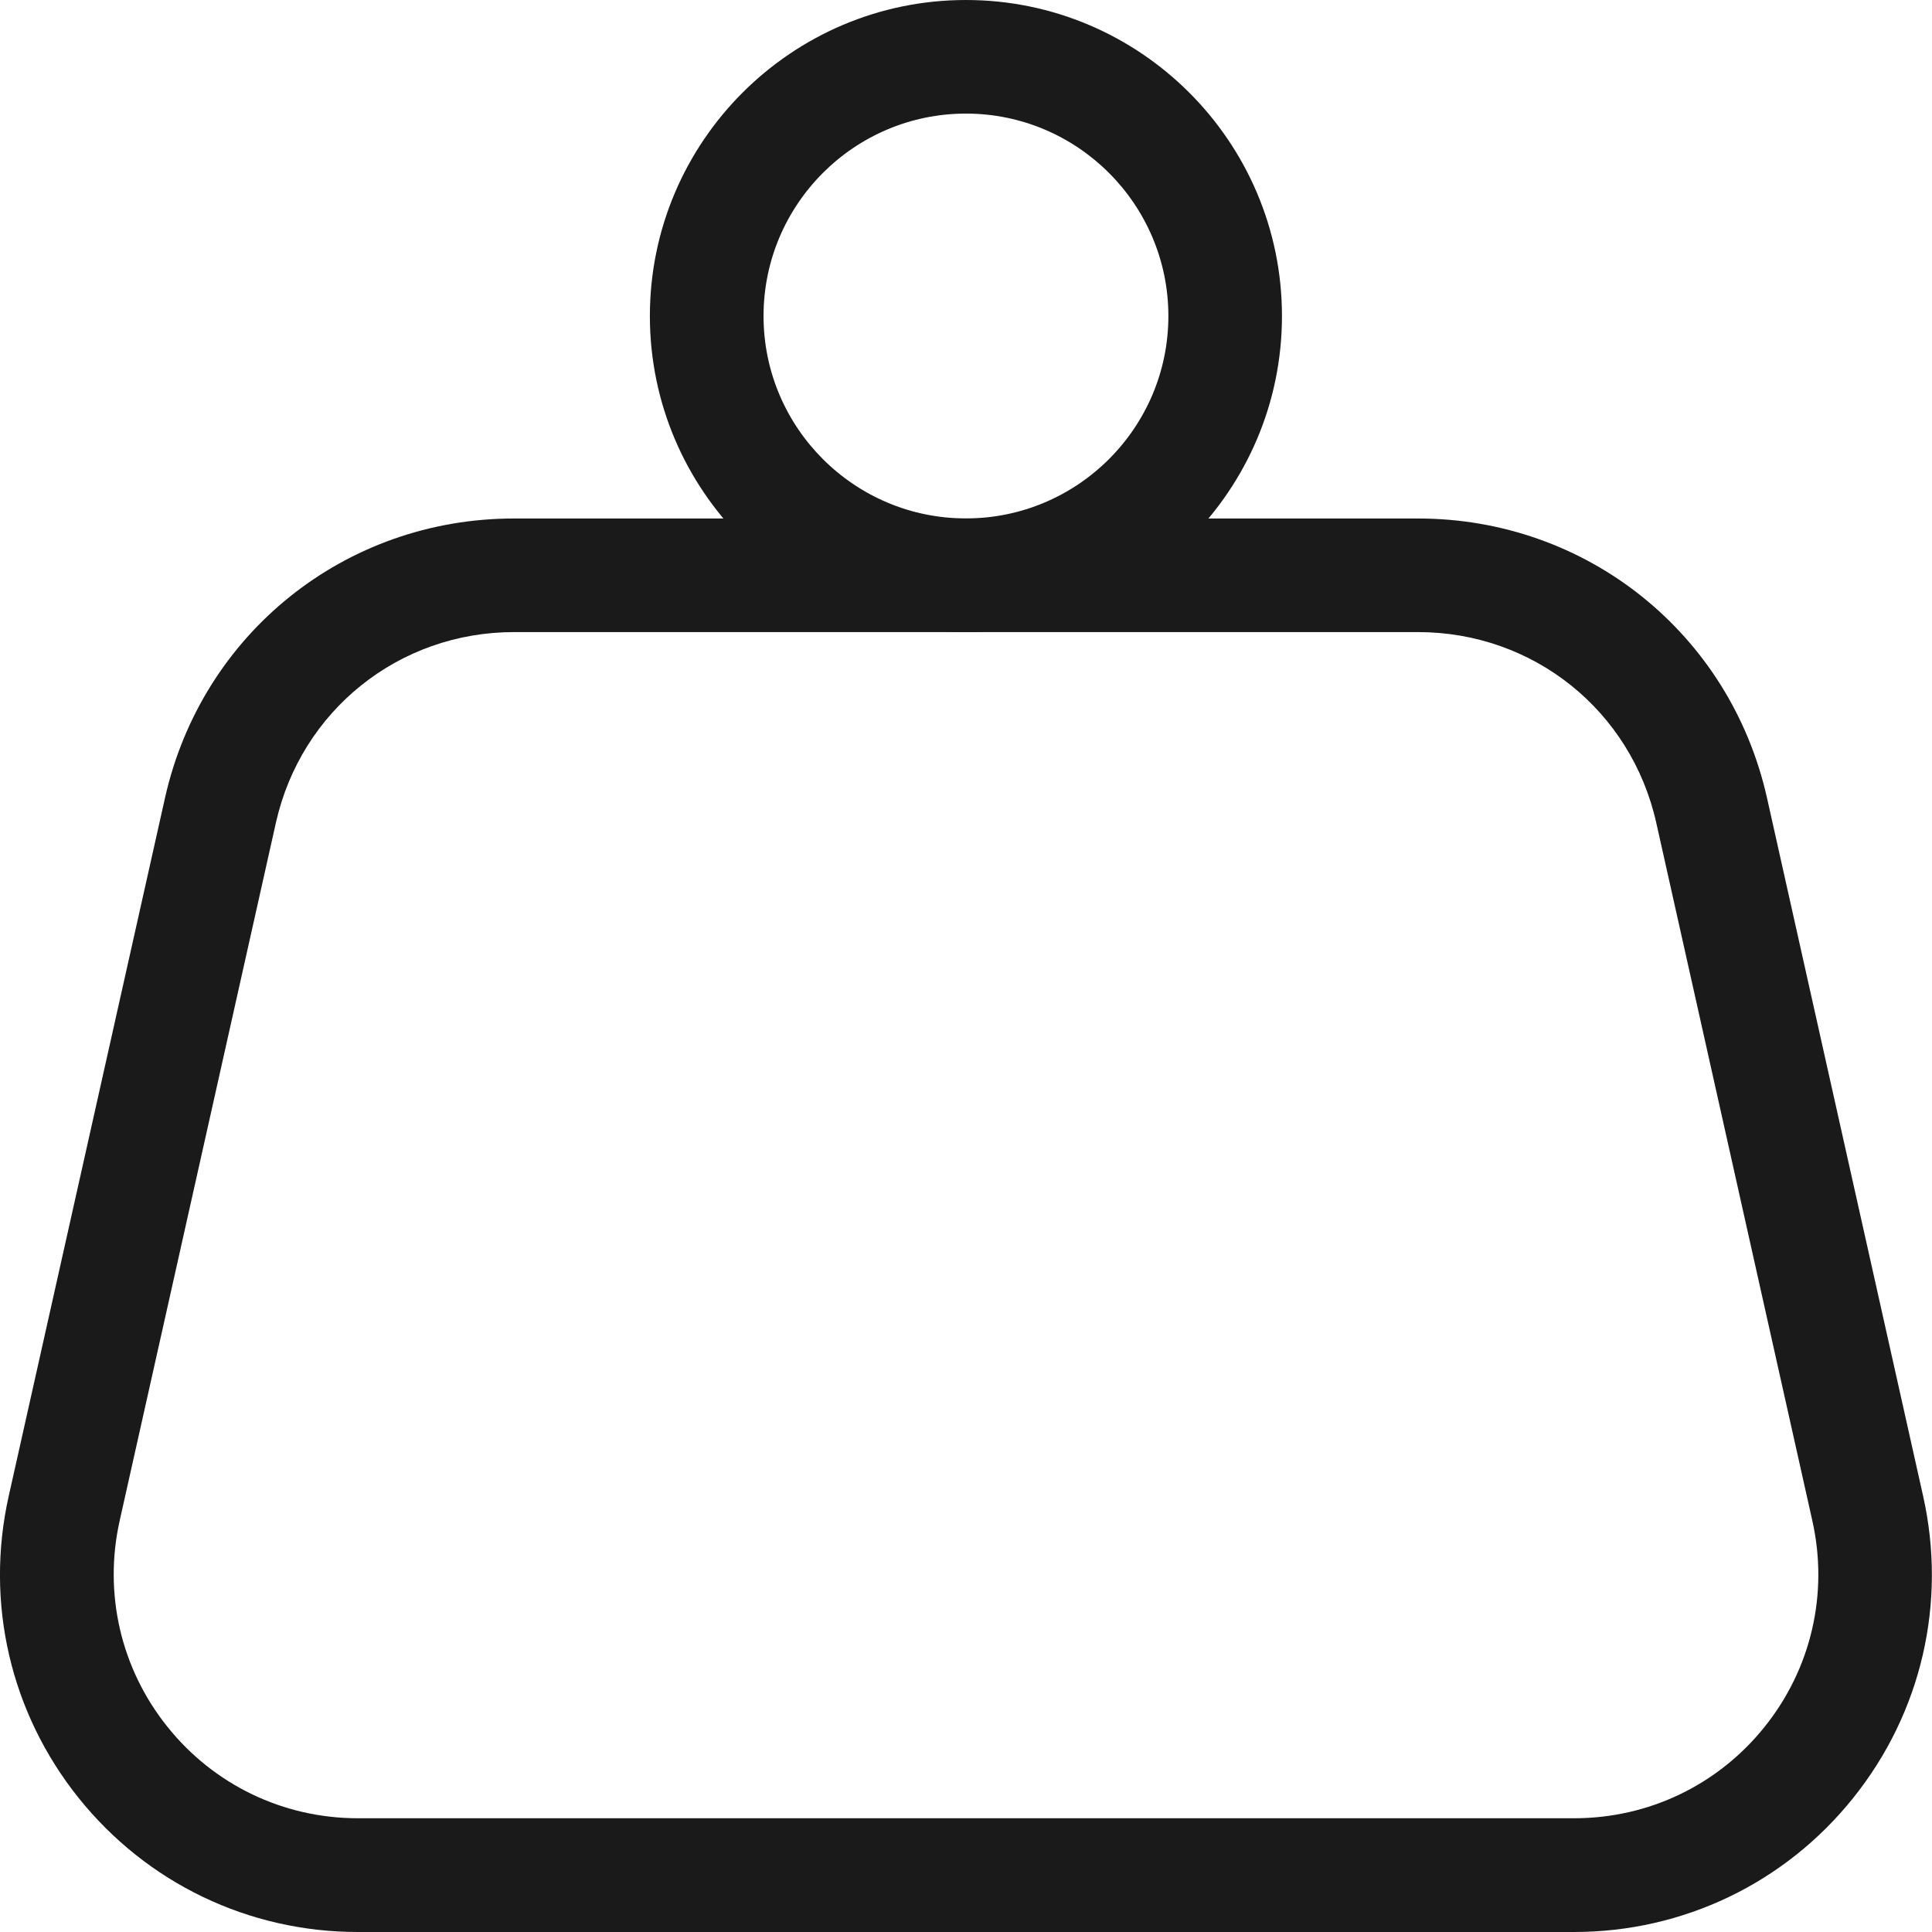
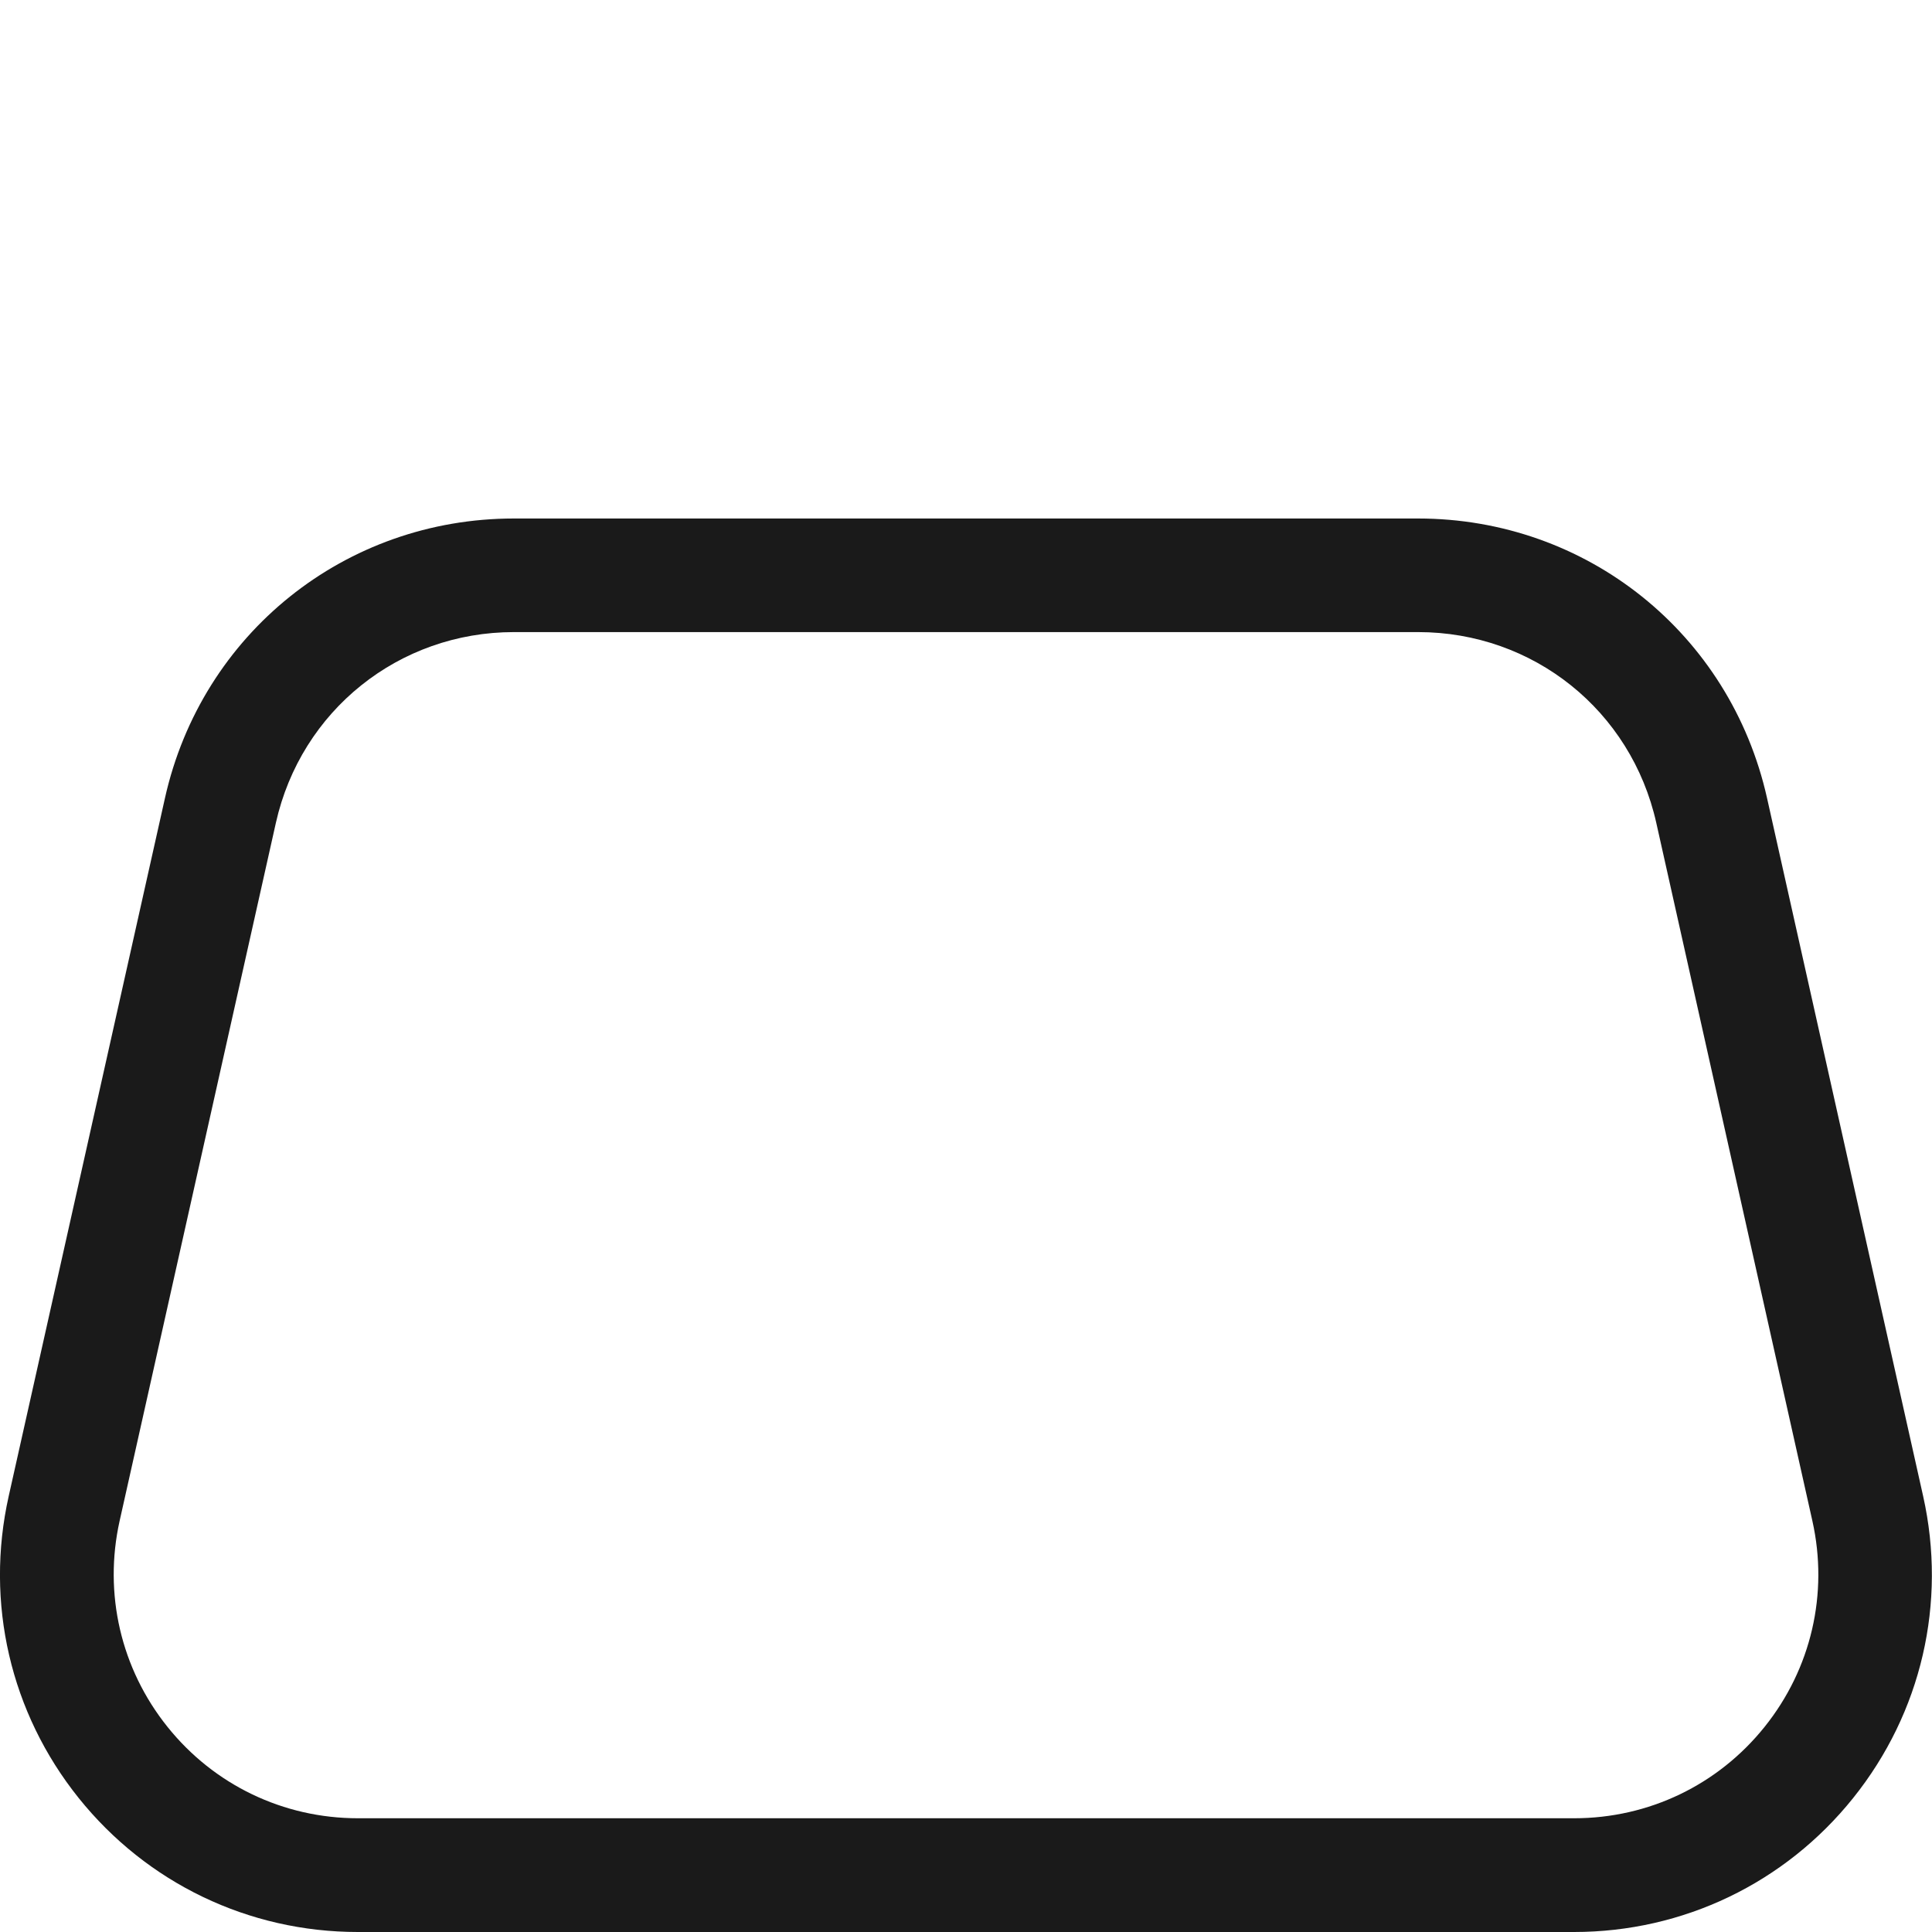
<svg xmlns="http://www.w3.org/2000/svg" viewBox="0 0 24 24" height="24" width="24" id="uuid-c0591c83-9e25-40fd-9c88-0811d23f0a8d">
  <g id="uuid-e894db7b-fed8-40e7-b8d4-5a21ad25b948">
    <g>
      <path fill="#1a1a1a" d="M19.555,24H4.445c-1.356,0-2.62-.607-3.468-1.665-.848-1.058-1.165-2.425-.869-3.749l1.941-8.671c.457-2.046,2.24-3.474,4.335-3.474h11.231c2.096,0,3.879,1.429,4.336,3.474l1.939,8.671c.296,1.324-.02,2.69-.869,3.749-.847,1.058-2.112,1.665-3.468,1.665ZM6.385,7.852c-1.43,0-2.646,.975-2.958,2.37l-1.941,8.671c-.201,.903,.015,1.836,.594,2.558,.578,.722,1.44,1.136,2.366,1.136h15.109c.926,0,1.788-.414,2.366-1.136,.579-.722,.795-1.655,.593-2.558l-1.939-8.671c-.312-1.396-1.528-2.37-2.959-2.37H6.385Z" />
-       <path fill="#1a1a1a" d="M11.999,7.852c-2.165,0-3.926-1.761-3.926-3.926s1.761-3.926,3.926-3.926c2.165,0,3.926,1.761,3.926,3.926s-1.761,3.926-3.926,3.926Zm0-6.441c-1.386,0-2.514,1.128-2.514,2.515s1.128,2.514,2.514,2.514c1.387,0,2.515-1.128,2.515-2.514s-1.128-2.515-2.515-2.515Z" />
    </g>
  </g>
</svg>